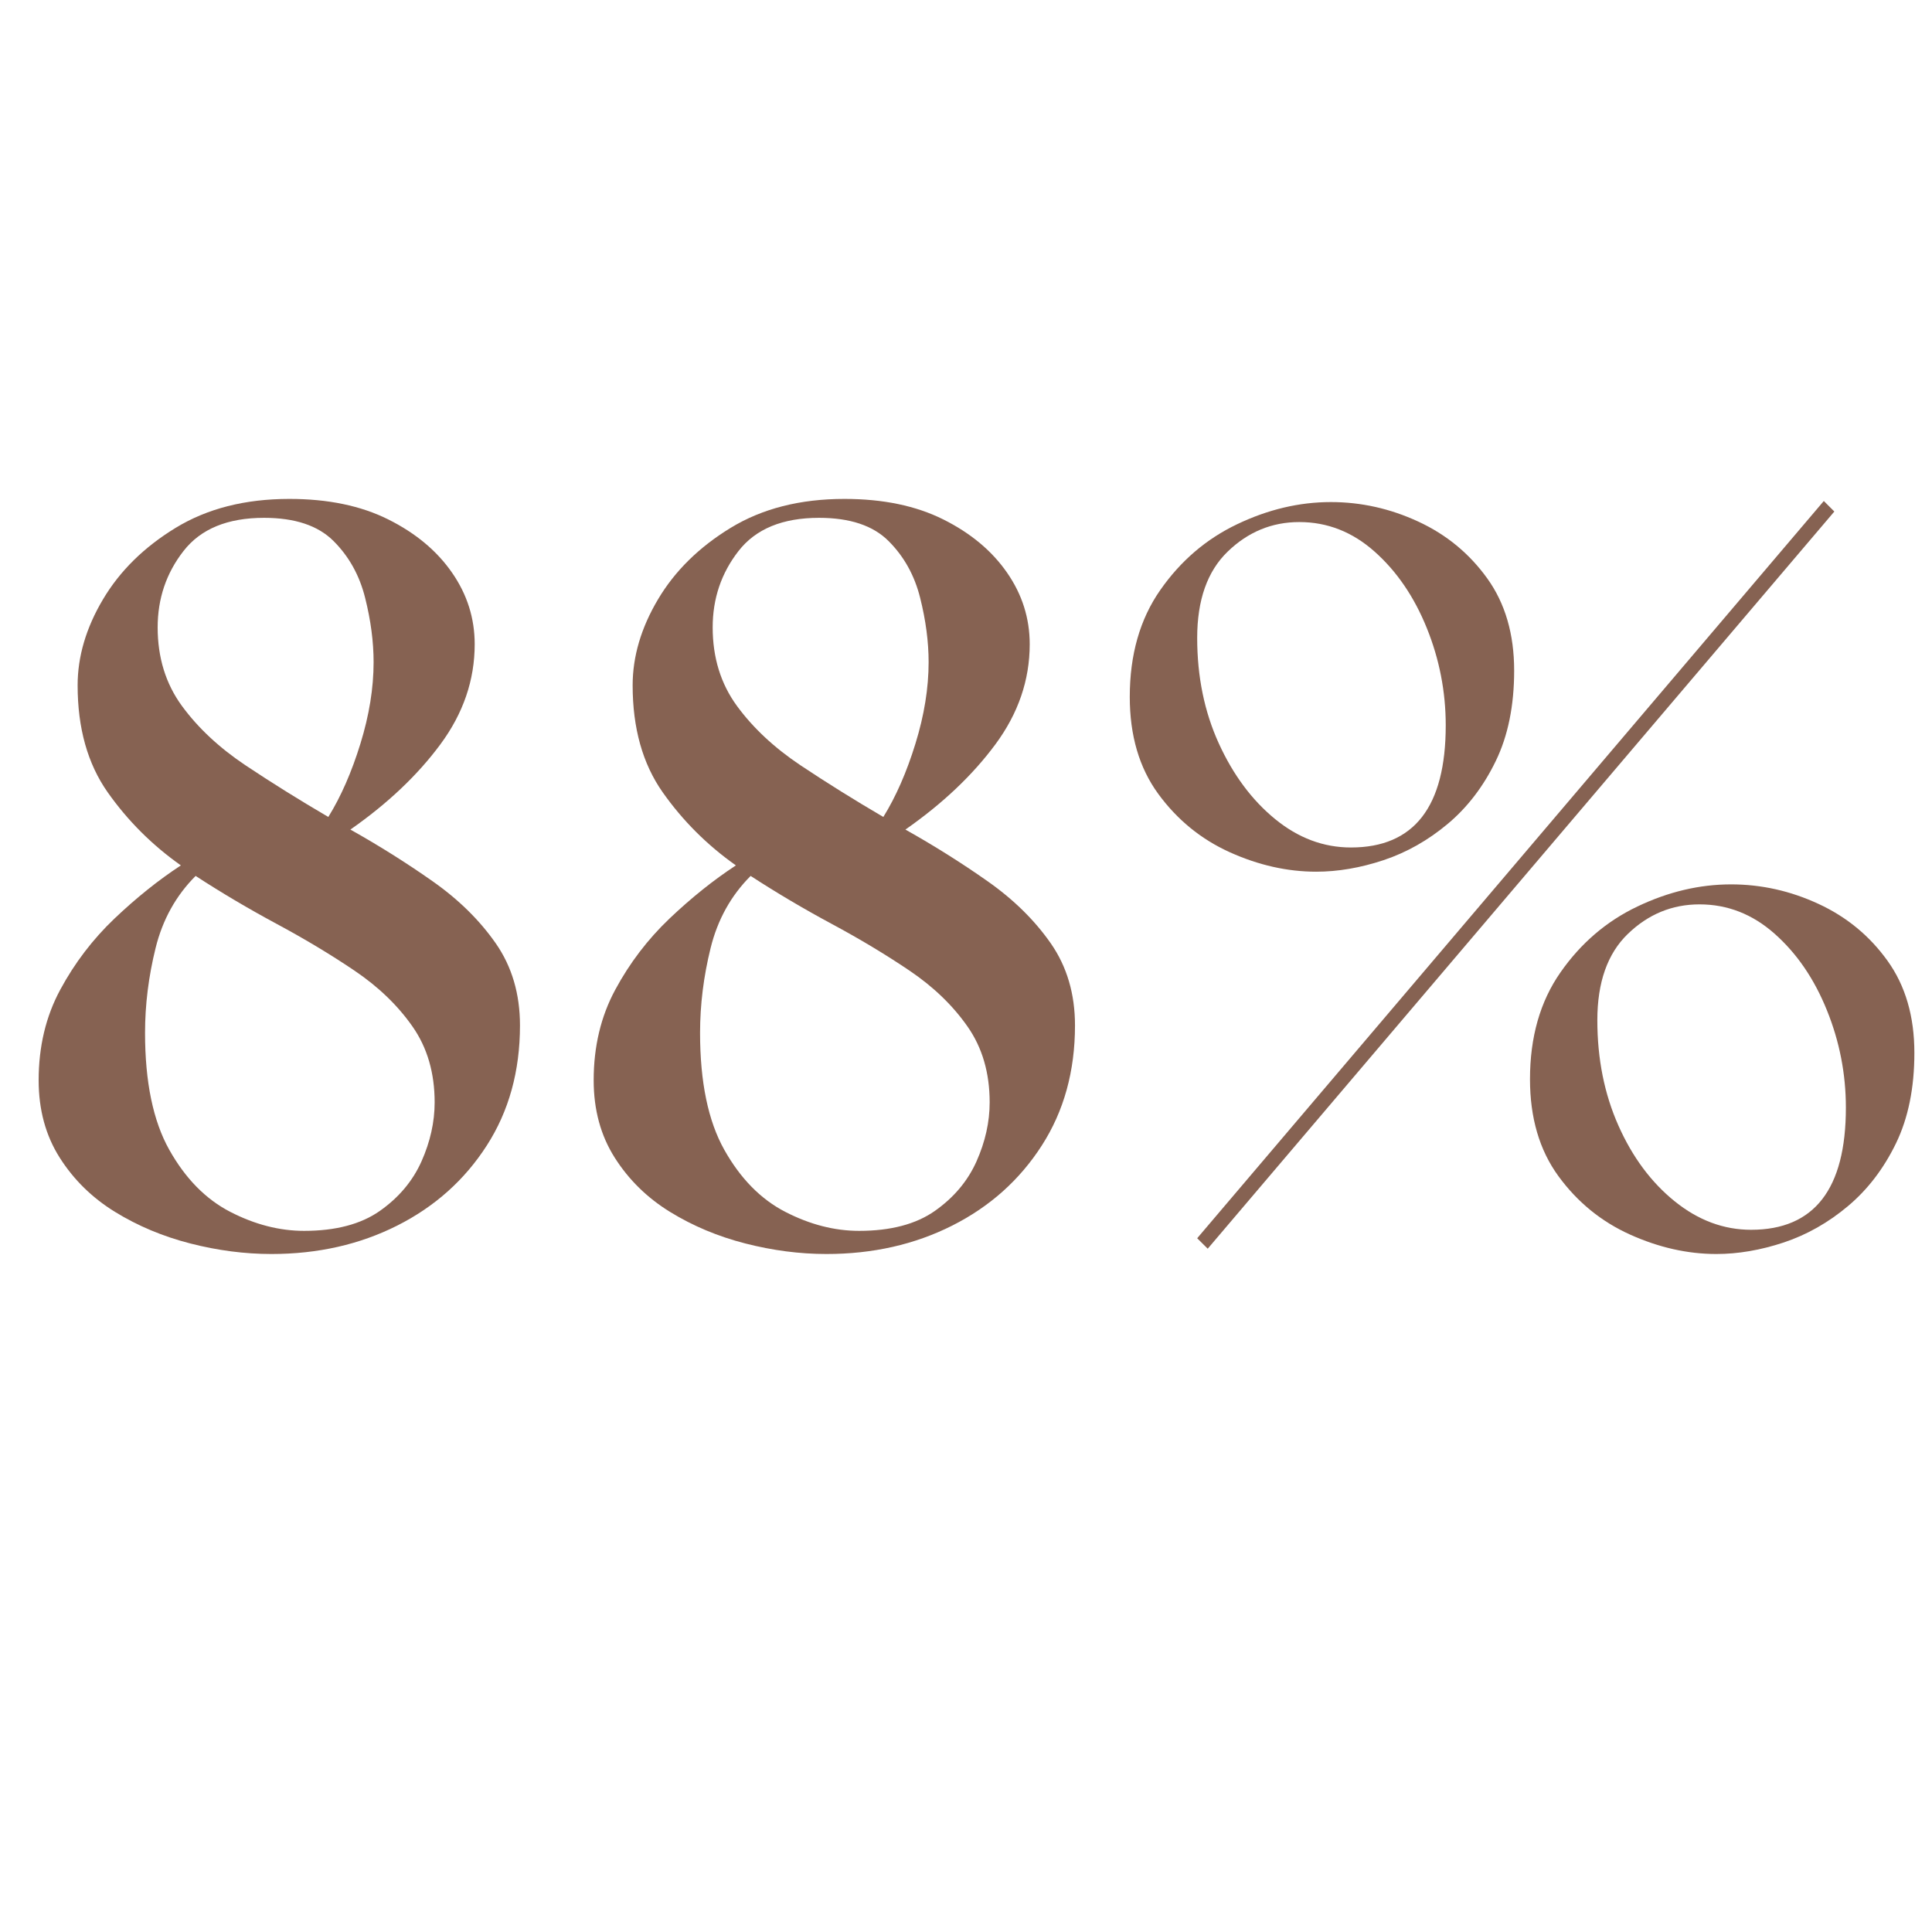
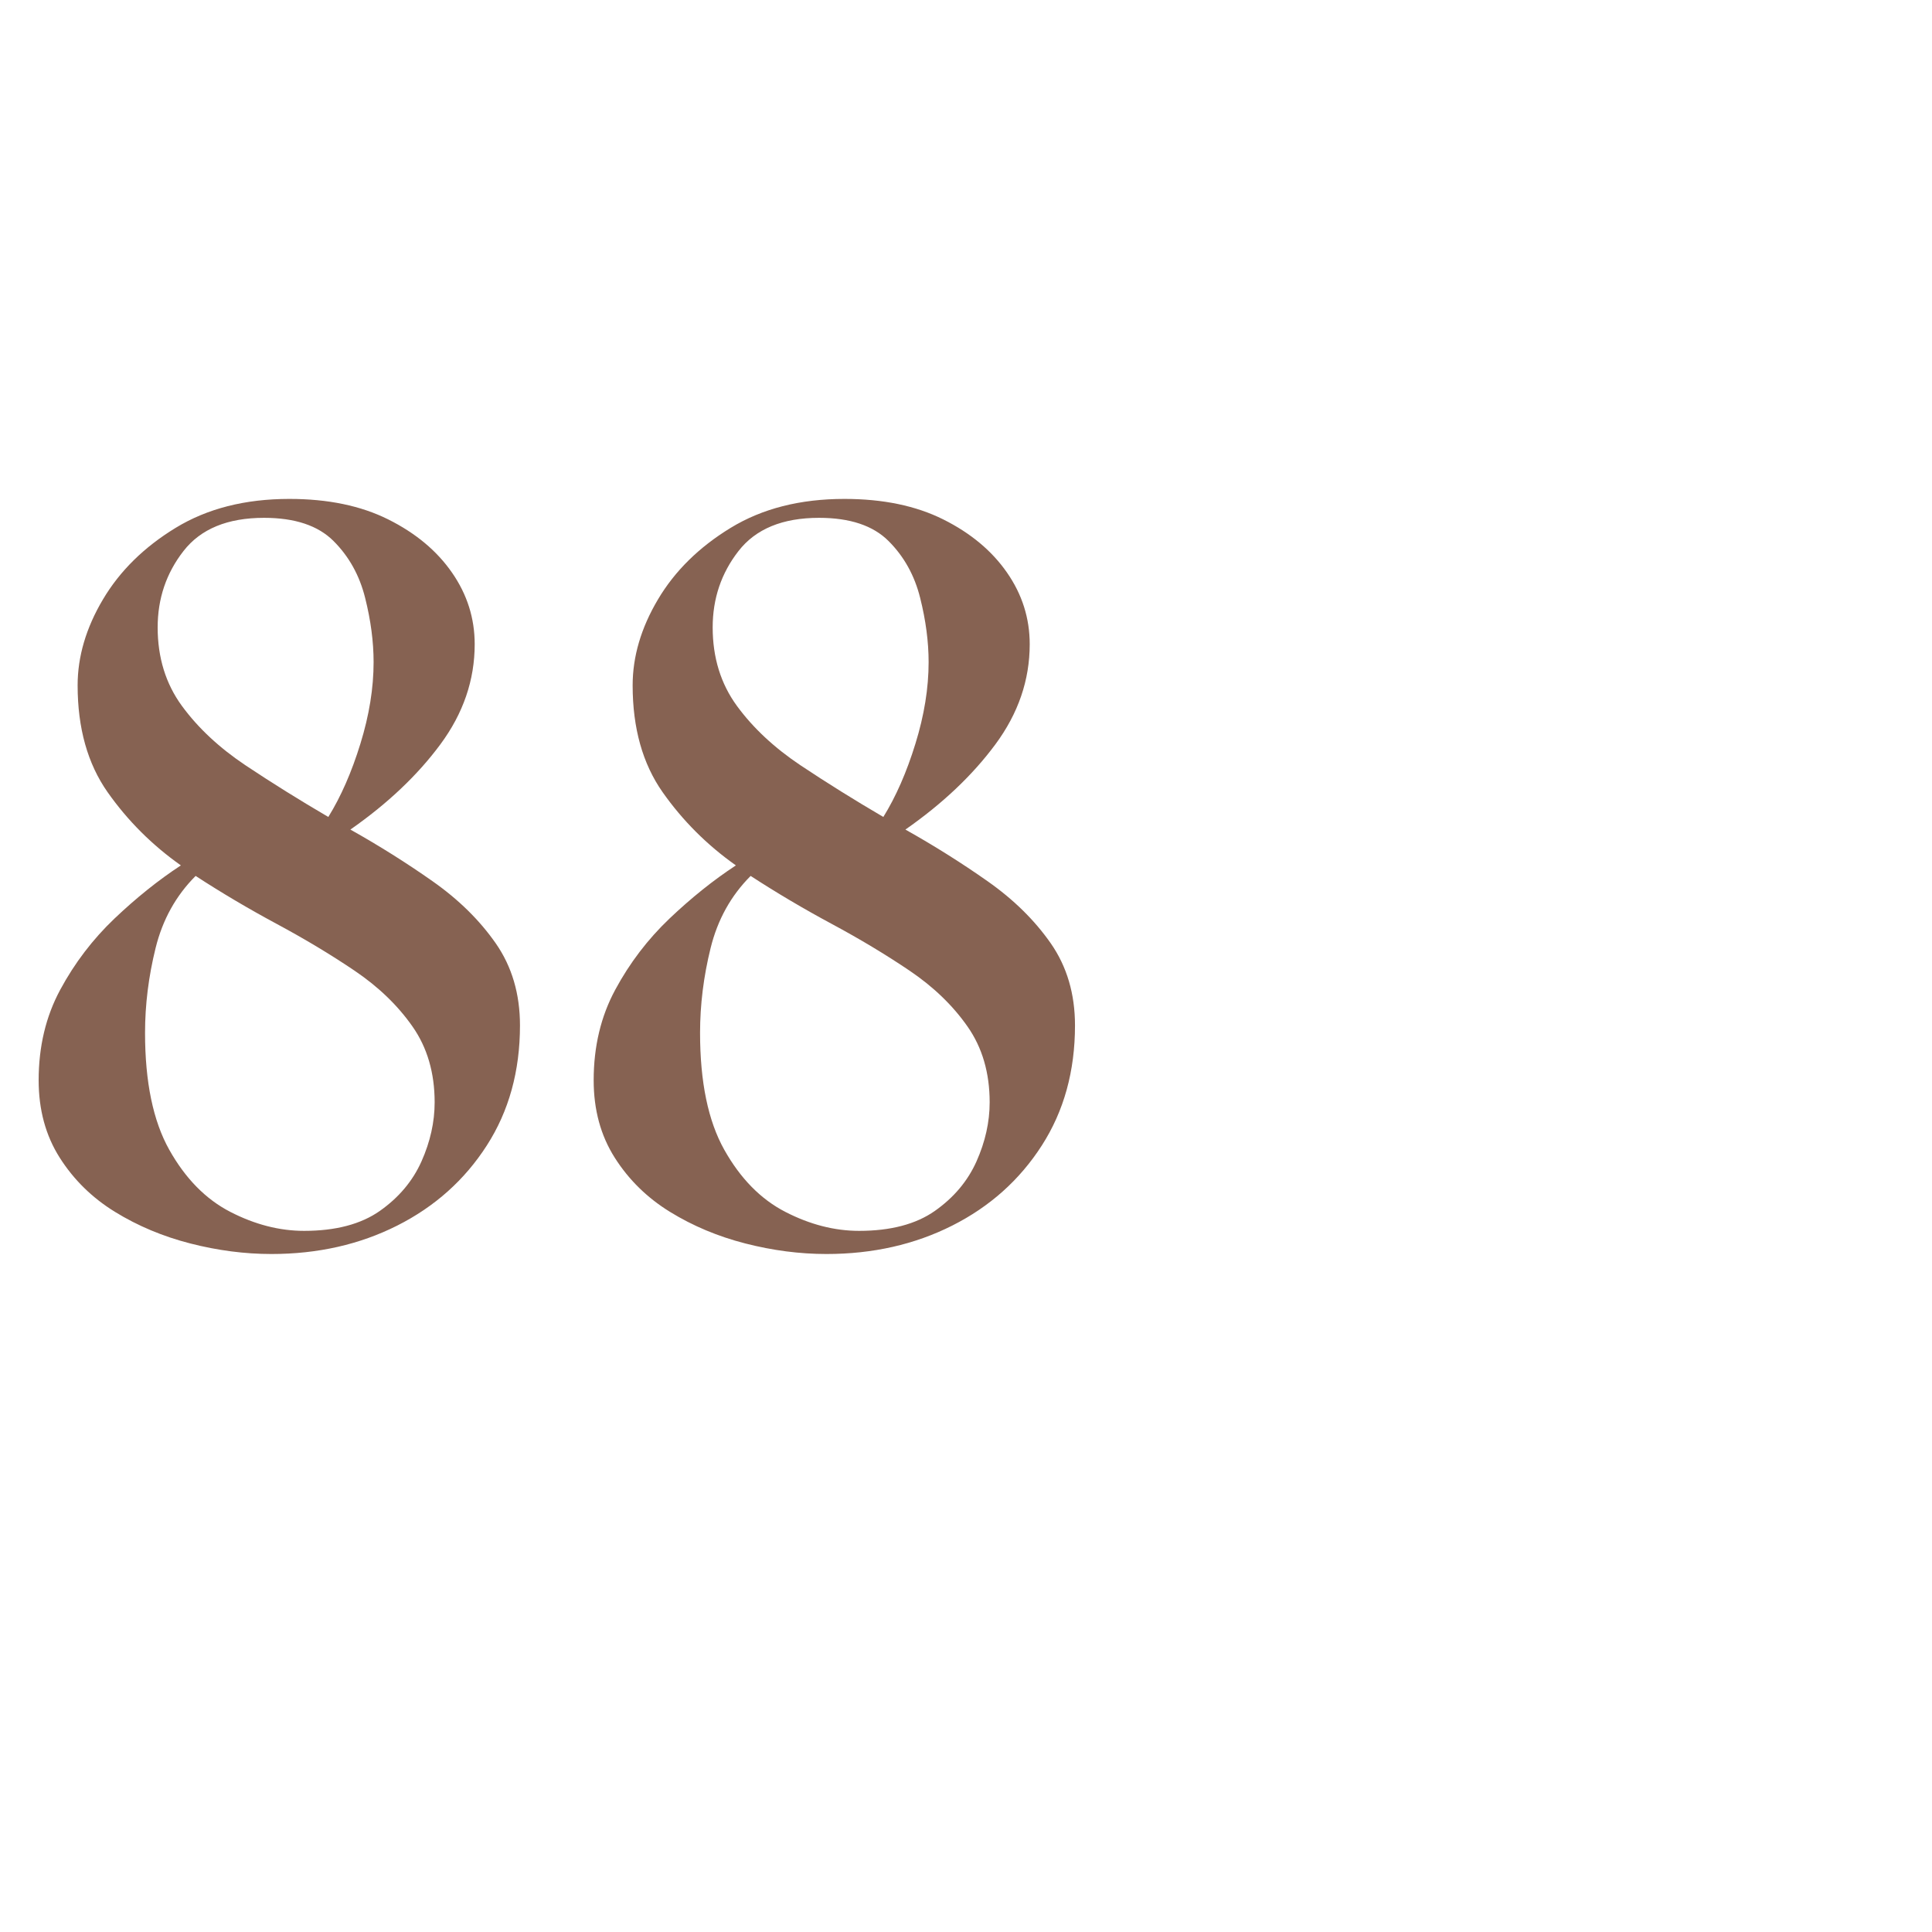
<svg xmlns="http://www.w3.org/2000/svg" version="1.0" preserveAspectRatio="xMidYMid meet" height="600" viewBox="0 0 450 450" zoomAndPan="magnify" width="600">
  <defs>
    <g />
  </defs>
  <g fill-opacity="1" fill="#866252">
    <g transform="translate(0.425, 289.629)">
      <g>
        <path d="M 62.797 2.453 C 56.578 2.453 50.281 1.633 43.906 0 C 37.531 -1.633 31.68 -4.086 26.359 -7.359 C 21.047 -10.629 16.754 -14.836 13.484 -19.984 C 10.211 -25.141 8.578 -31.148 8.578 -38.016 C 8.578 -45.867 10.254 -52.898 13.609 -59.109 C 16.961 -65.328 21.172 -70.848 26.234 -75.672 C 31.305 -80.492 36.461 -84.625 41.703 -88.062 C 34.992 -92.801 29.305 -98.484 24.641 -105.109 C 19.984 -111.734 17.656 -120.031 17.656 -130 C 17.656 -136.707 19.617 -143.375 23.547 -150 C 27.473 -156.625 33.113 -162.18 40.469 -166.672 C 47.832 -171.172 56.664 -173.422 66.969 -173.422 C 75.957 -173.422 83.641 -171.828 90.016 -168.641 C 96.398 -165.453 101.348 -161.32 104.859 -156.25 C 108.379 -151.188 110.141 -145.629 110.141 -139.578 C 110.141 -131.234 107.477 -123.461 102.156 -116.266 C 96.844 -109.078 89.852 -102.457 81.188 -96.406 C 87.895 -92.645 94.273 -88.633 100.328 -84.375 C 106.379 -80.125 111.285 -75.301 115.047 -69.906 C 118.805 -64.508 120.688 -58.133 120.688 -50.781 C 120.688 -40.145 118.109 -30.82 112.953 -22.812 C 107.805 -14.801 100.859 -8.586 92.109 -4.172 C 83.359 0.242 73.586 2.453 62.797 2.453 Z M 33.359 -49.062 C 33.359 -37.613 35.238 -28.535 39 -21.828 C 42.758 -15.129 47.5 -10.305 53.219 -7.359 C 58.945 -4.41 64.676 -2.938 70.406 -2.938 C 77.758 -2.938 83.645 -4.488 88.062 -7.594 C 92.477 -10.707 95.707 -14.551 97.75 -19.125 C 99.789 -23.707 100.812 -28.289 100.812 -32.875 C 100.812 -39.738 99.094 -45.625 95.656 -50.531 C 92.227 -55.438 87.734 -59.77 82.172 -63.531 C 76.609 -67.289 70.555 -70.926 64.016 -74.438 C 57.473 -77.957 51.18 -81.68 45.141 -85.609 C 40.555 -81.023 37.445 -75.422 35.812 -68.797 C 34.176 -62.18 33.359 -55.602 33.359 -49.062 Z M 36.297 -143.5 C 36.297 -136.469 38.176 -130.375 41.938 -125.219 C 45.707 -120.07 50.656 -115.453 56.781 -111.359 C 62.914 -107.273 69.336 -103.27 76.047 -99.344 C 78.984 -104.082 81.473 -109.766 83.516 -116.391 C 85.566 -123.016 86.594 -129.352 86.594 -135.406 C 86.594 -140.145 85.938 -145.129 84.625 -150.359 C 83.32 -155.598 80.867 -160.016 77.266 -163.609 C 73.672 -167.211 68.273 -169.016 61.078 -169.016 C 52.578 -169.016 46.32 -166.438 42.312 -161.281 C 38.301 -156.133 36.297 -150.207 36.297 -143.5 Z M 36.297 -143.5" />
      </g>
    </g>
  </g>
  <g fill-opacity="1" fill="#866252">
    <g transform="translate(129.699, 289.629)">
      <g>
        <path d="M 62.797 2.453 C 56.578 2.453 50.281 1.633 43.906 0 C 37.531 -1.633 31.68 -4.086 26.359 -7.359 C 21.047 -10.629 16.754 -14.836 13.484 -19.984 C 10.211 -25.141 8.578 -31.148 8.578 -38.016 C 8.578 -45.867 10.254 -52.898 13.609 -59.109 C 16.961 -65.328 21.172 -70.848 26.234 -75.672 C 31.305 -80.492 36.461 -84.625 41.703 -88.062 C 34.992 -92.801 29.305 -98.484 24.641 -105.109 C 19.984 -111.734 17.656 -120.031 17.656 -130 C 17.656 -136.707 19.617 -143.375 23.547 -150 C 27.473 -156.625 33.113 -162.18 40.469 -166.672 C 47.832 -171.172 56.664 -173.422 66.969 -173.422 C 75.957 -173.422 83.641 -171.828 90.016 -168.641 C 96.398 -165.453 101.348 -161.32 104.859 -156.25 C 108.379 -151.188 110.141 -145.629 110.141 -139.578 C 110.141 -131.234 107.477 -123.461 102.156 -116.266 C 96.844 -109.078 89.852 -102.457 81.188 -96.406 C 87.895 -92.645 94.273 -88.633 100.328 -84.375 C 106.379 -80.125 111.285 -75.301 115.047 -69.906 C 118.805 -64.508 120.688 -58.133 120.688 -50.781 C 120.688 -40.145 118.109 -30.82 112.953 -22.812 C 107.805 -14.801 100.859 -8.586 92.109 -4.172 C 83.359 0.242 73.586 2.453 62.797 2.453 Z M 33.359 -49.062 C 33.359 -37.613 35.238 -28.535 39 -21.828 C 42.758 -15.129 47.5 -10.305 53.219 -7.359 C 58.945 -4.41 64.676 -2.938 70.406 -2.938 C 77.758 -2.938 83.645 -4.488 88.062 -7.594 C 92.477 -10.707 95.707 -14.551 97.75 -19.125 C 99.789 -23.707 100.812 -28.289 100.812 -32.875 C 100.812 -39.738 99.094 -45.625 95.656 -50.531 C 92.227 -55.438 87.734 -59.77 82.172 -63.531 C 76.609 -67.289 70.555 -70.926 64.016 -74.438 C 57.473 -77.957 51.18 -81.68 45.141 -85.609 C 40.555 -81.023 37.445 -75.422 35.812 -68.797 C 34.176 -62.18 33.359 -55.602 33.359 -49.062 Z M 36.297 -143.5 C 36.297 -136.469 38.176 -130.375 41.938 -125.219 C 45.707 -120.07 50.656 -115.453 56.781 -111.359 C 62.914 -107.273 69.336 -103.27 76.047 -99.344 C 78.984 -104.082 81.473 -109.766 83.516 -116.391 C 85.566 -123.016 86.594 -129.352 86.594 -135.406 C 86.594 -140.145 85.938 -145.129 84.625 -150.359 C 83.32 -155.598 80.867 -160.016 77.266 -163.609 C 73.672 -167.211 68.273 -169.016 61.078 -169.016 C 52.578 -169.016 46.32 -166.438 42.312 -161.281 C 38.301 -156.133 36.297 -150.207 36.297 -143.5 Z M 36.297 -143.5" />
      </g>
    </g>
  </g>
  <g fill-opacity="1" fill="#866252">
    <g transform="translate(258.973, 289.629)">
      <g>
-         <path d="M 22.328 1.219 L 19.875 -1.219 L 165.828 -172.938 L 168.281 -170.484 Z M 4.172 -127.312 C 4.172 -137.125 6.539 -145.422 11.281 -152.203 C 16.02 -158.992 21.988 -164.102 29.188 -167.531 C 36.383 -170.969 43.66 -172.688 51.016 -172.688 C 58.047 -172.688 64.832 -171.172 71.375 -168.141 C 77.914 -165.117 83.27 -160.707 87.438 -154.906 C 91.613 -149.102 93.703 -141.945 93.703 -133.438 C 93.703 -125.258 92.27 -118.227 89.406 -112.344 C 86.551 -106.457 82.832 -101.594 78.25 -97.75 C 73.664 -93.906 68.676 -91.082 63.281 -89.281 C 57.883 -87.488 52.656 -86.594 47.594 -86.594 C 40.883 -86.594 34.176 -88.102 27.469 -91.125 C 20.77 -94.156 15.211 -98.691 10.797 -104.734 C 6.379 -110.785 4.172 -118.312 4.172 -127.312 Z M 19.875 -141.047 C 19.875 -132.047 21.547 -123.867 24.891 -116.516 C 28.242 -109.16 32.617 -103.273 38.016 -98.859 C 43.41 -94.441 49.301 -92.234 55.688 -92.234 C 70.406 -92.234 77.766 -101.719 77.766 -120.688 C 77.766 -128.531 76.289 -136.094 73.344 -143.375 C 70.395 -150.656 66.344 -156.582 61.188 -161.156 C 56.039 -165.738 50.195 -168.031 43.656 -168.031 C 37.281 -168.031 31.723 -165.738 26.984 -161.156 C 22.242 -156.582 19.875 -149.879 19.875 -141.047 Z M 97.391 -38.266 C 97.391 -48.078 99.758 -56.375 104.5 -63.156 C 109.238 -69.945 115.207 -75.055 122.406 -78.484 C 129.602 -81.922 136.879 -83.641 144.234 -83.641 C 151.266 -83.641 158.051 -82.125 164.594 -79.094 C 171.133 -76.07 176.488 -71.66 180.656 -65.859 C 184.832 -60.055 186.922 -52.906 186.922 -44.406 C 186.922 -36.227 185.488 -29.191 182.625 -23.297 C 179.758 -17.41 176.035 -12.547 171.453 -8.703 C 166.879 -4.859 161.895 -2.035 156.5 -0.234 C 151.102 1.555 145.867 2.453 140.797 2.453 C 134.098 2.453 127.395 0.941 120.688 -2.078 C 113.977 -5.109 108.414 -9.648 104 -15.703 C 99.594 -21.754 97.391 -29.273 97.391 -38.266 Z M 113.078 -52 C 113.078 -43.008 114.711 -34.832 117.984 -27.469 C 121.254 -20.113 125.629 -14.227 131.109 -9.812 C 136.586 -5.395 142.516 -3.188 148.891 -3.188 C 163.609 -3.188 170.969 -12.672 170.969 -31.641 C 170.969 -39.492 169.492 -47.055 166.547 -54.328 C 163.609 -61.609 159.562 -67.535 154.406 -72.109 C 149.258 -76.691 143.414 -78.984 136.875 -78.984 C 130.5 -78.984 124.938 -76.691 120.188 -72.109 C 115.445 -67.535 113.078 -60.832 113.078 -52 Z M 113.078 -52" />
-       </g>
+         </g>
    </g>
  </g>
</svg>